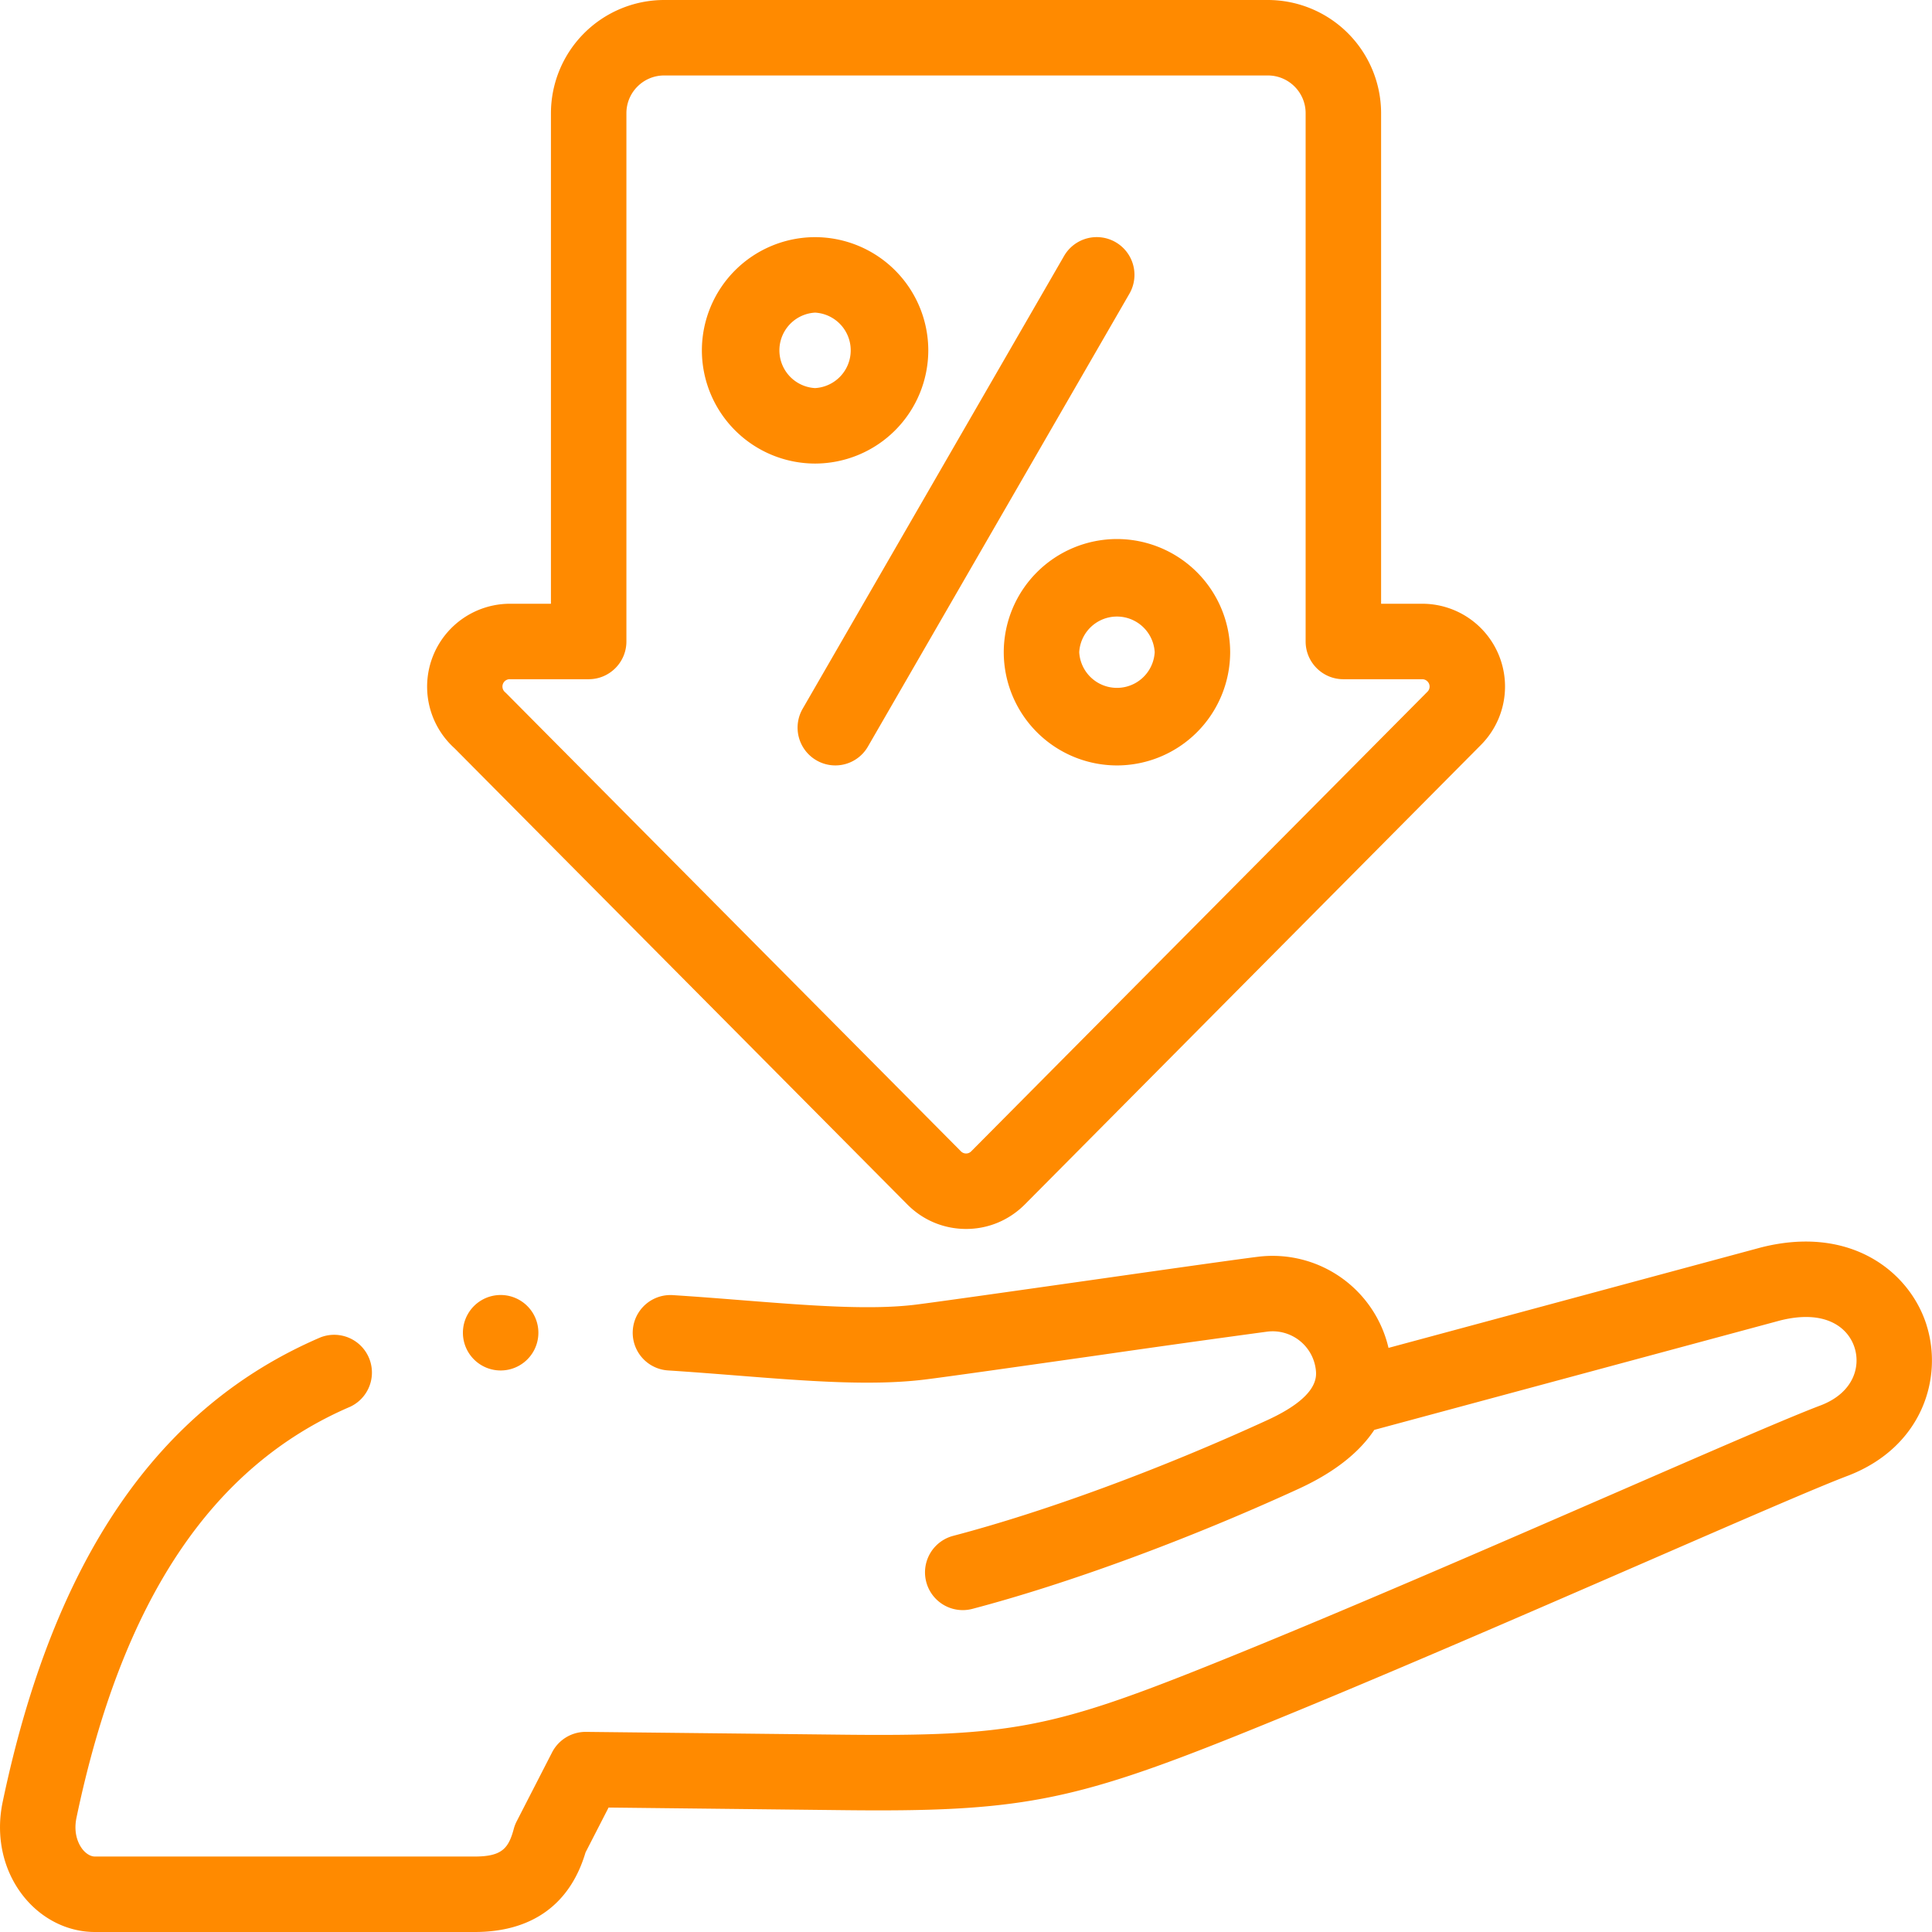
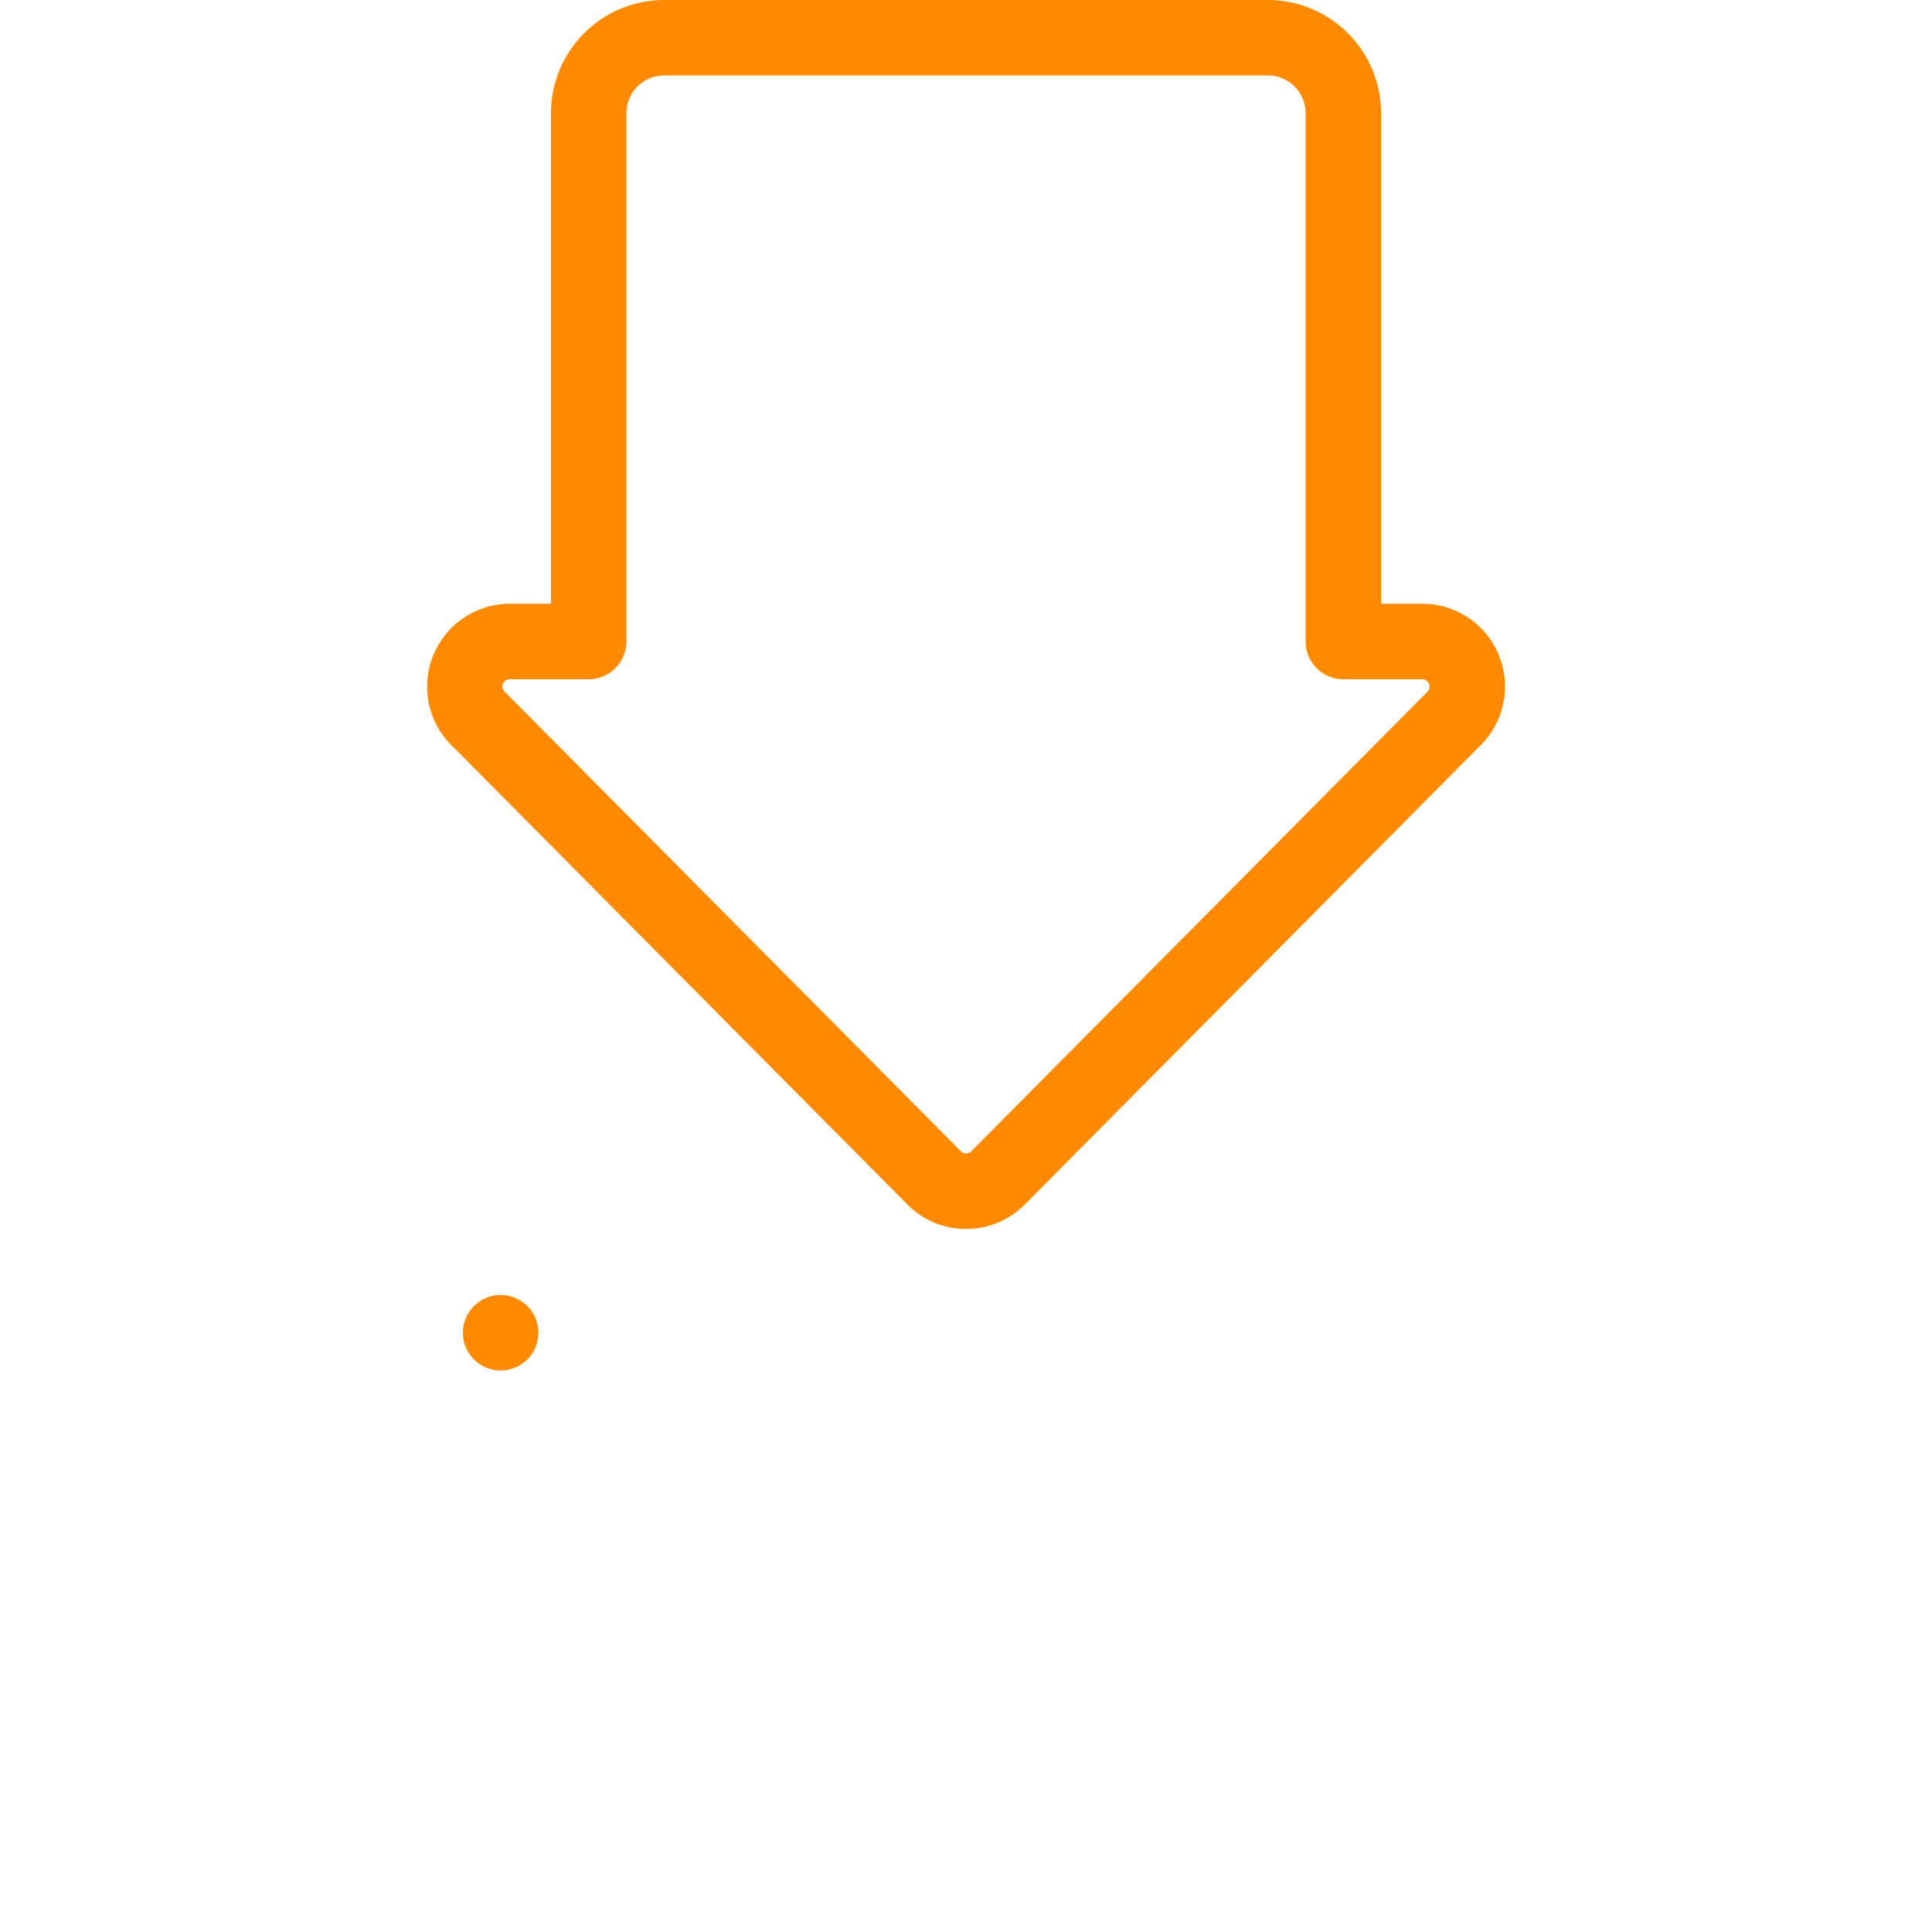
<svg xmlns="http://www.w3.org/2000/svg" width="48" height="48" viewBox="0 0 48 48" fill="none">
-   <path d="M47.863 32.914c-.419-1.317-1.878-2.481-4.093-1.926l-.016.004-9.257 2.496a2.957 2.957 0 00-3.244-2.264c-.534.066-2.343.323-4.259.596-1.828.26-3.719.528-4.238.593-1.145.142-2.667.021-4.28-.106-.569-.045-1.157-.092-1.76-.13a.937.937 0 10-.118 1.871c.588.038 1.169.084 1.73.128 1.71.135 3.326.263 4.659.097.536-.066 2.35-.324 4.27-.597a477.62 477.62 0 014.228-.592 1.08 1.08 0 011.204.93c.023.186.085.68-1.212 1.273-2.666 1.223-5.508 2.27-7.796 2.871a.937.937 0 10.477 1.814c2.388-.629 5.34-1.715 8.1-2.98.96-.44 1.545-.952 1.886-1.467l10.09-2.72c1.11-.276 1.68.168 1.842.676.156.49-.04 1.122-.828 1.43-.785.295-2.664 1.113-5.041 2.147-3.154 1.372-7.079 3.08-10.209 4.334-3.85 1.544-4.945 1.75-9.018 1.706l-6.418-.07h-.01a.938.938 0 00-.835.508l-.88 1.714a.94.94 0 00-.072.186c-.13.486-.294.689-.972.689H2.358c-.102 0-.213-.064-.303-.174-.076-.095-.245-.36-.154-.795 1.13-5.39 3.354-8.728 6.802-10.207a.938.938 0 00-.739-1.723C3.914 34.963 1.33 38.74.066 44.771c-.18.861.014 1.722.534 2.362.447.55 1.088.867 1.758.867h9.435c1.42 0 2.37-.683 2.754-1.976l.573-1.116 5.839.065c4.305.049 5.671-.21 9.737-1.84 3.155-1.266 7.094-2.98 10.259-4.356 2.265-.985 4.22-1.836 4.959-2.114l.008-.003c1.83-.71 2.362-2.421 1.94-3.746zM20.25 11.517a2.816 2.816 0 002.813-2.813 2.816 2.816 0 00-2.813-2.812 2.816 2.816 0 00-2.812 2.812 2.816 2.816 0 002.813 2.813zm0-3.75a.939.939 0 010 1.875.939.939 0 010-1.875zm4.688 8.437a2.816 2.816 0 002.813 2.813 2.816 2.816 0 002.812-2.813 2.816 2.816 0 00-2.813-2.812 2.816 2.816 0 00-2.812 2.812zm3.75 0a.939.939 0 01-1.875 0 .939.939 0 011.875 0zm-8.404 2.686a.934.934 0 001.28-.343l6.496-11.25a.937.937 0 10-1.624-.937l-6.495 11.25a.938.938 0 00.343 1.28z" fill="#FF8A00" />
  <path d="M11.289 18.587l11.256 11.34c.387.389.902.604 1.451.606h.006c.547 0 1.061-.213 1.453-.602l11.34-11.425A2.057 2.057 0 0035.338 15h-1.025V2.812A2.816 2.816 0 0031.5 0h-15a2.816 2.816 0 00-2.812 2.812V15h-1.022a2.06 2.06 0 00-1.377 3.587zm1.377-1.712h1.96c.517 0 .937-.42.937-.938V2.812c0-.516.42-.937.937-.937h15c.517 0 .938.42.938.937v13.125c0 .518.42.938.937.938h1.963a.18.18 0 01.127.055.18.18 0 010 .255l-11.336 11.42a.176.176 0 01-.127.053.176.176 0 01-.127-.053l-11.277-11.36a1.023 1.023 0 00-.051-.049.183.183 0 01.12-.322zm-.227 15.299a.937.937 0 10-.001 1.875.937.937 0 00.001-1.875z" fill="#FF8A00" />
</svg>